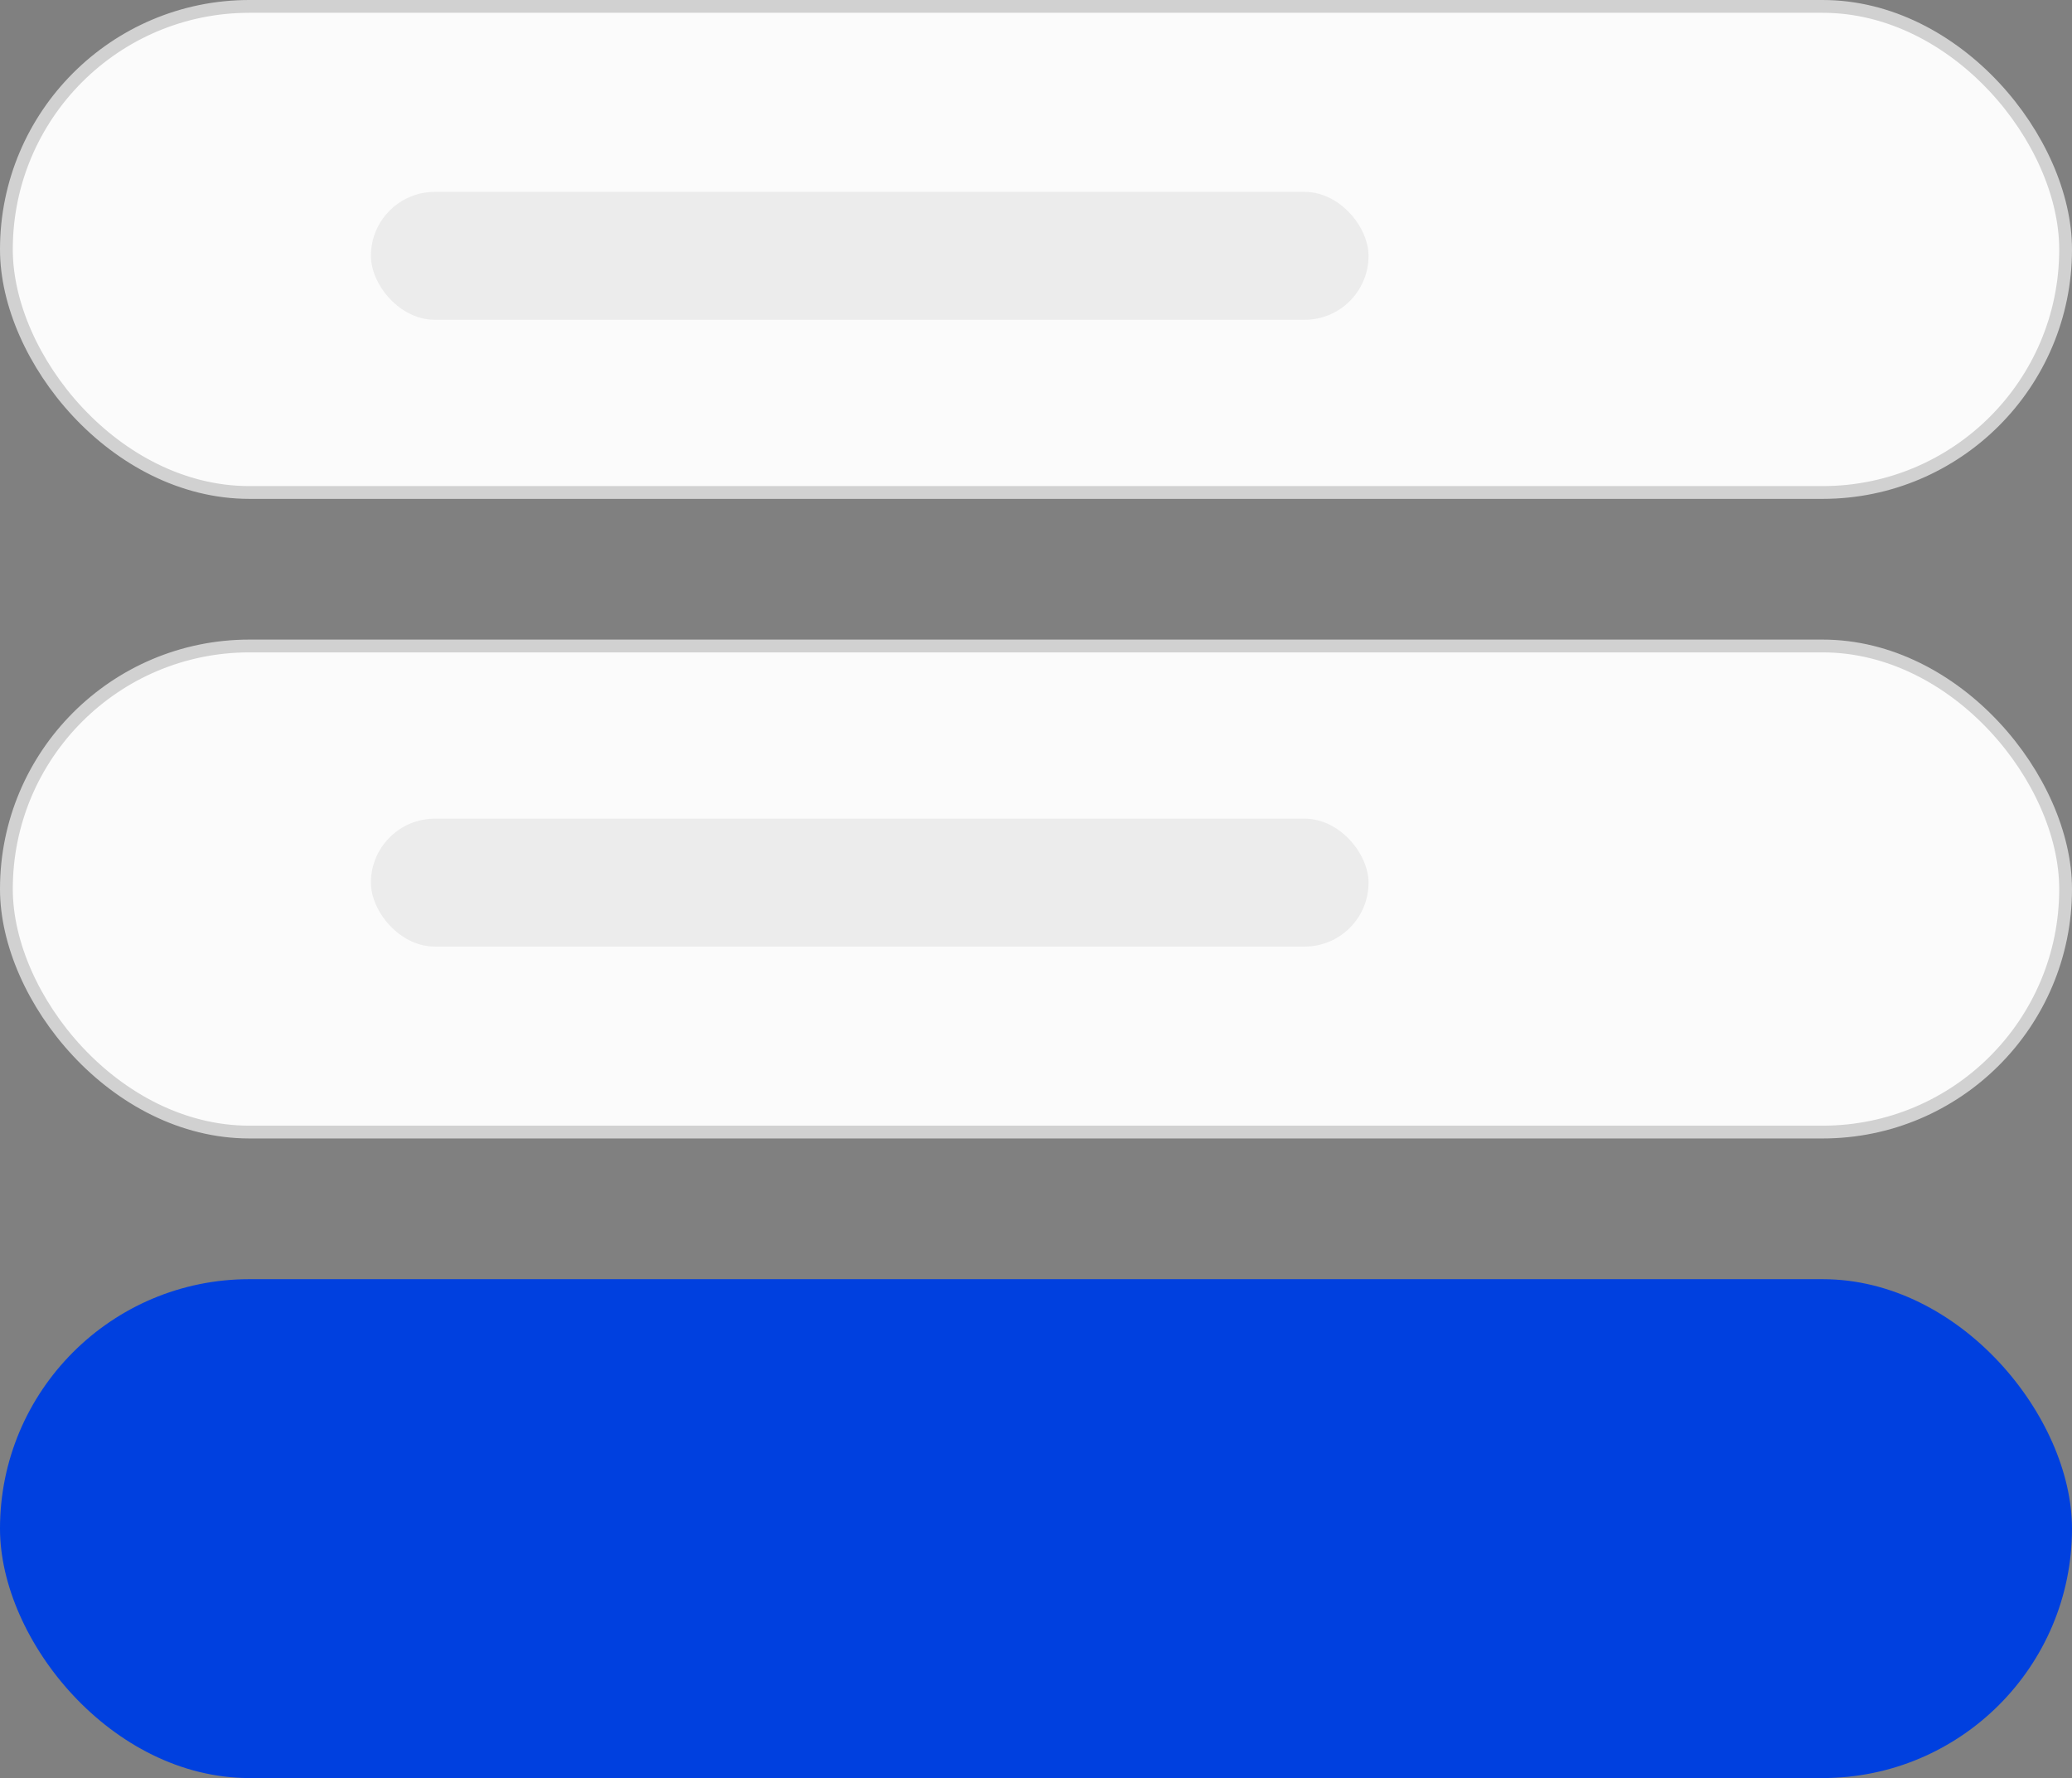
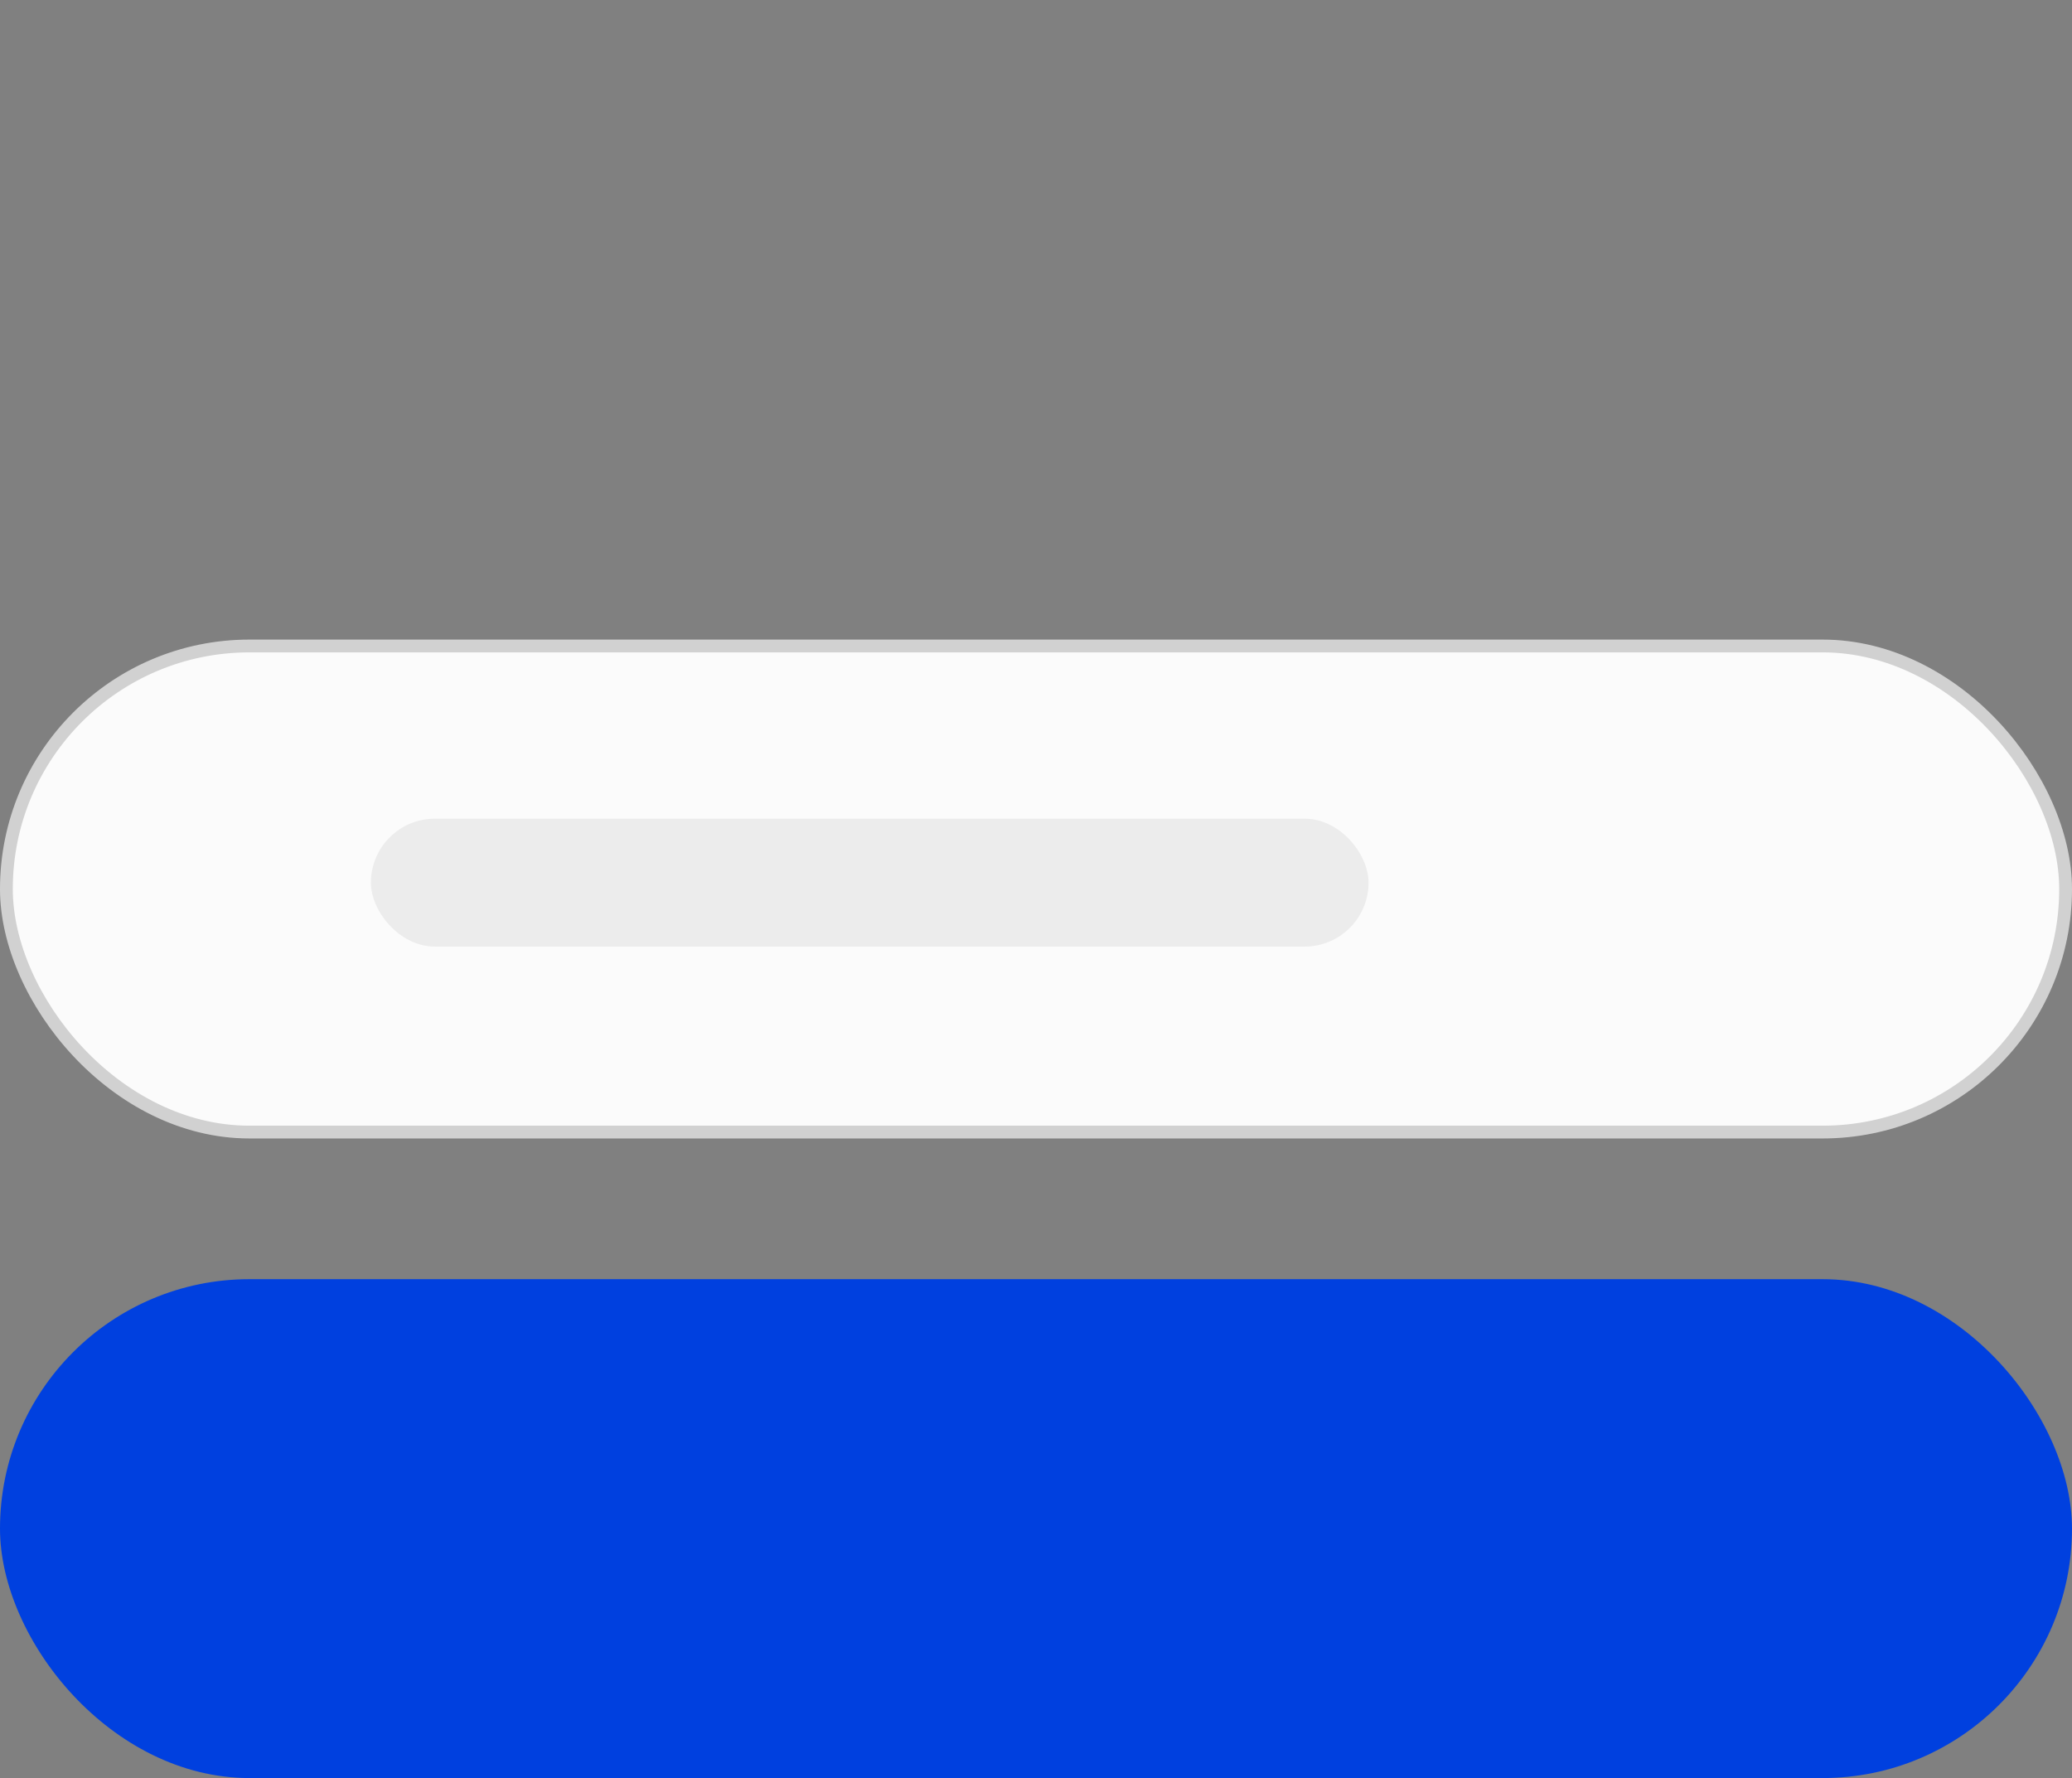
<svg xmlns="http://www.w3.org/2000/svg" width="162" height="139" viewBox="0 0 162 139" fill="none">
  <rect x="0" y="0" width="162" height="139" fill="#808080" stroke="none" />
-   <rect x="0.5" y="0.5" width="161" height="38" rx="19" fill="#FBFBFB" stroke="#D1D1D1" />
  <rect x="0.5" y="50.5" width="161" height="38" rx="19" fill="#FBFBFB" stroke="#D1D1D1" />
  <rect y="100" width="162" height="39" rx="19.5" fill="#0040DF" />
-   <rect x="29" y="15" width="78" height="10" rx="5" fill="#ECECEC" />
  <rect x="29" y="64" width="78" height="10" rx="5" fill="#ECECEC" />
</svg>